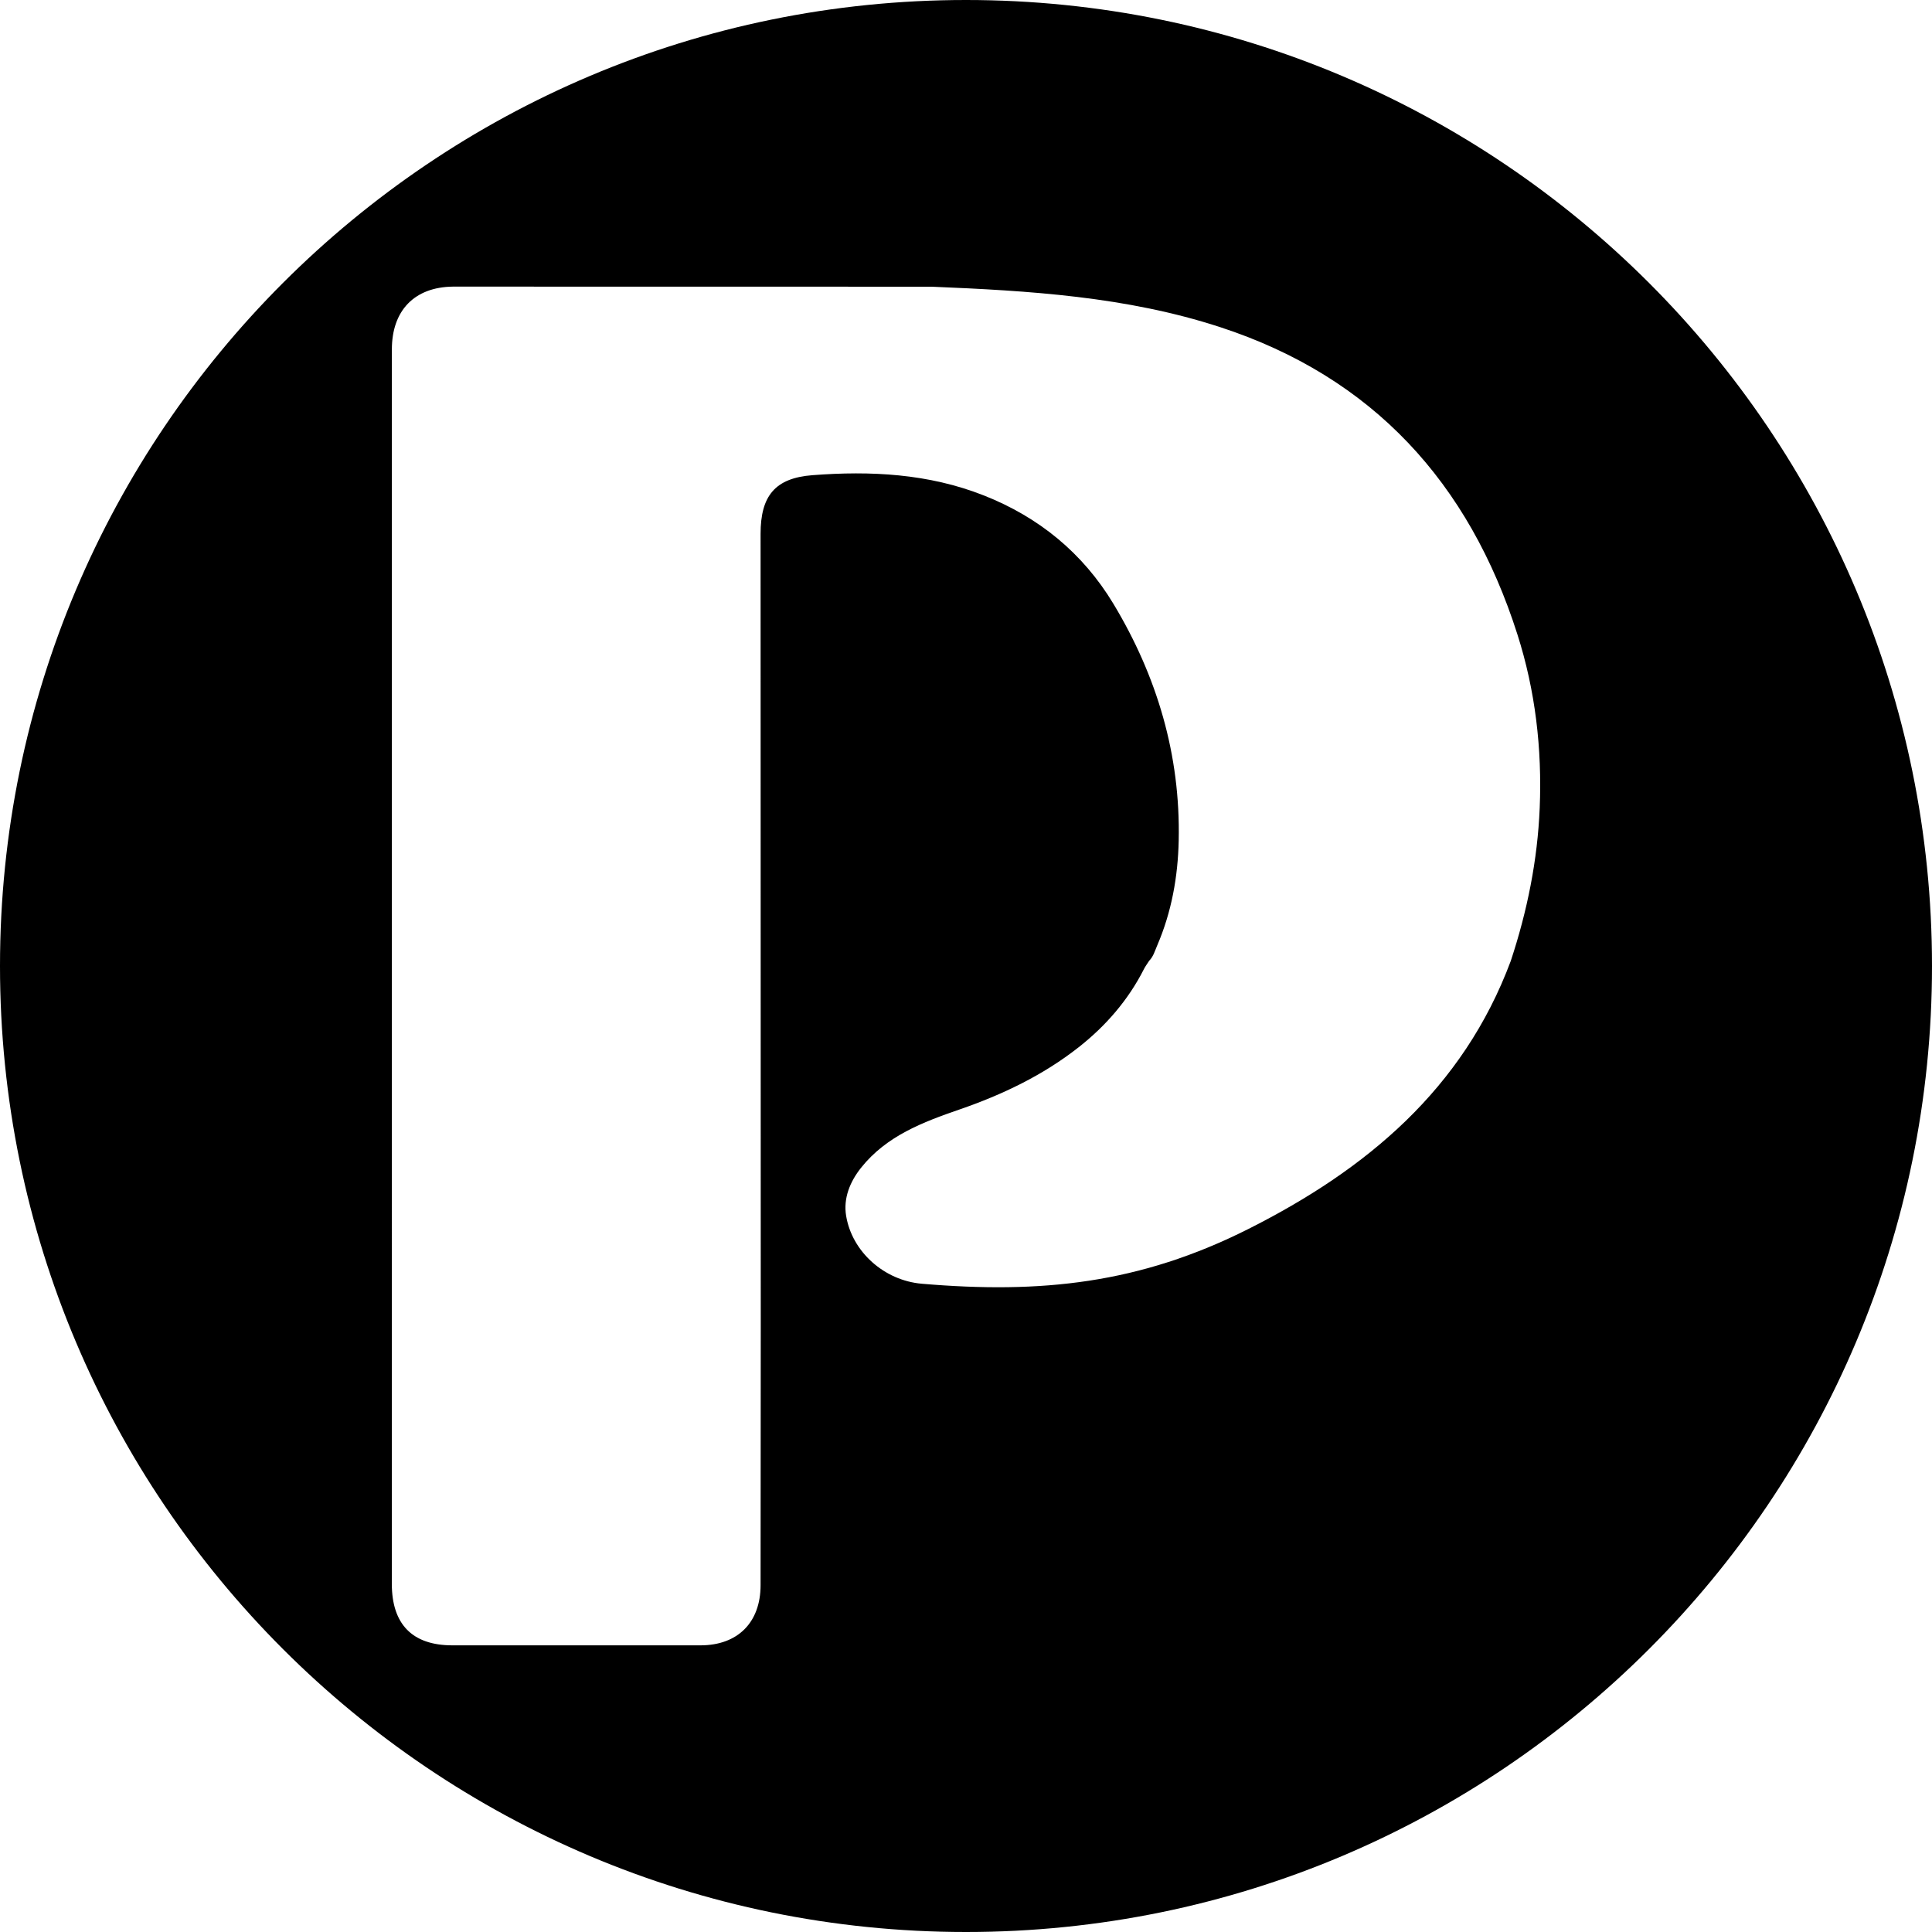
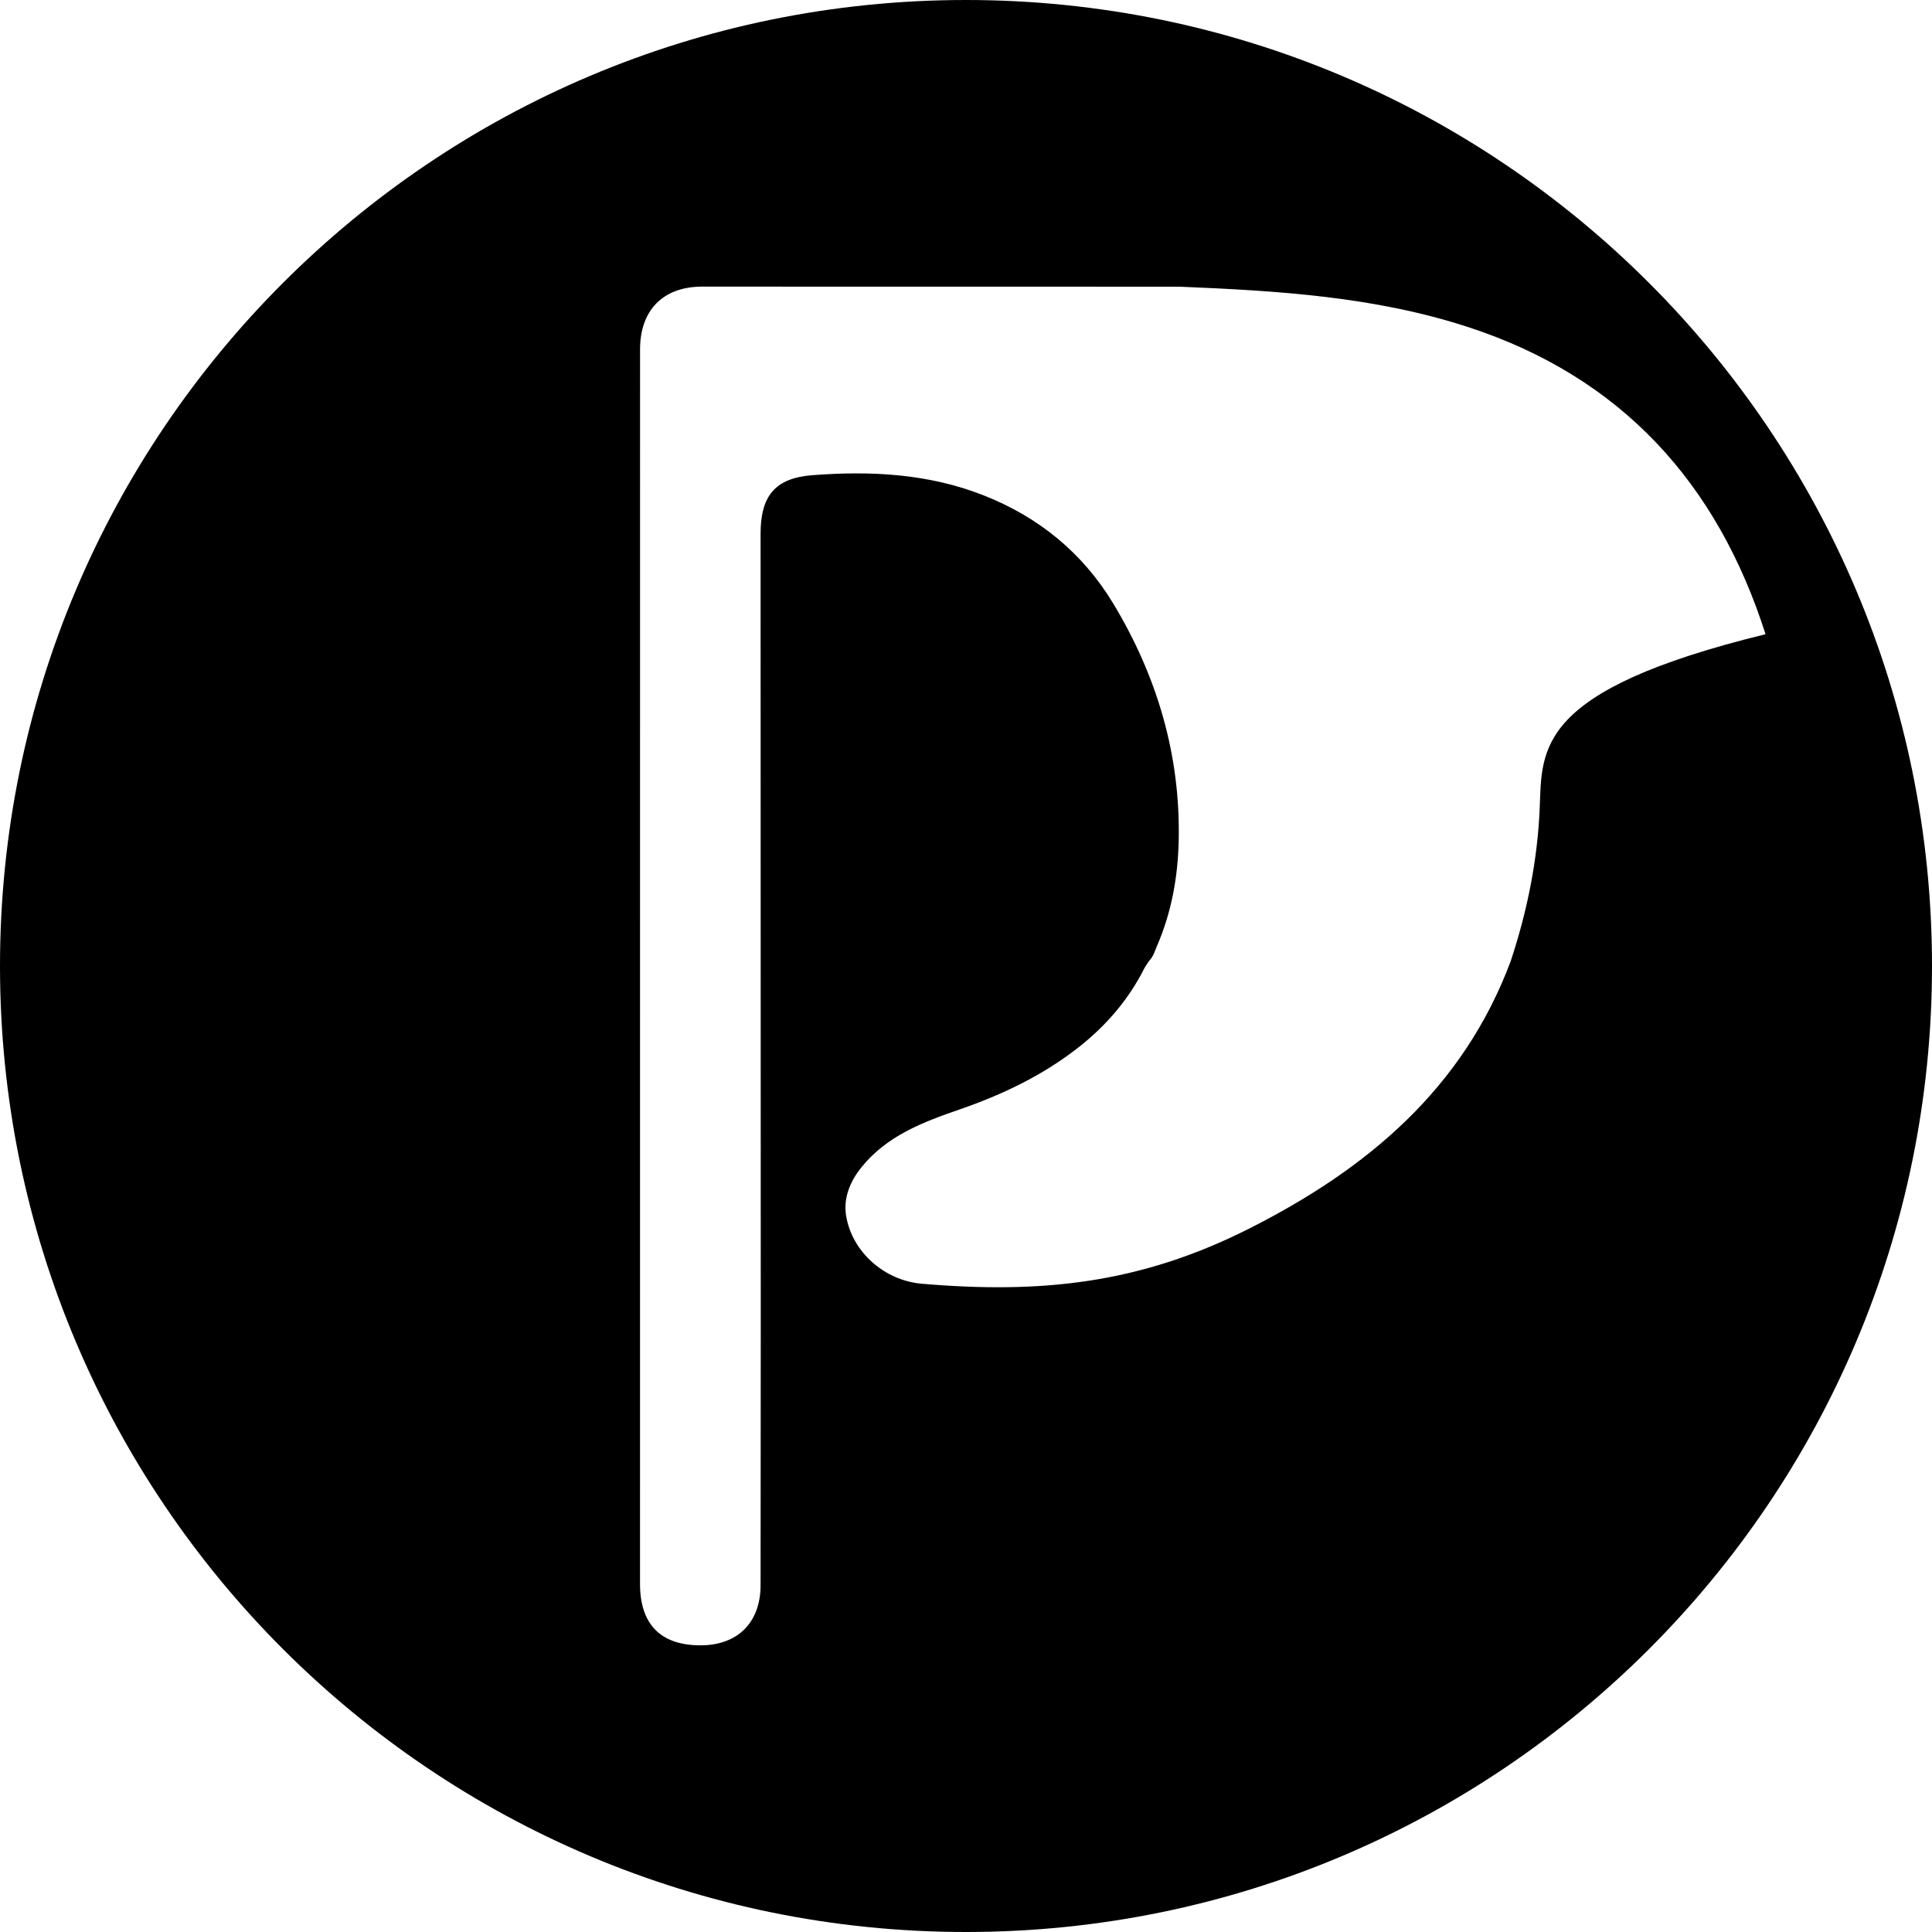
<svg xmlns="http://www.w3.org/2000/svg" fill="#000000" version="1.1" id="Capa_1" width="800px" height="800px" viewBox="0 0 97.75 97.75" xml:space="preserve">
  <g>
-     <path d="M48.875,0C21.883,0,0,21.883,0,48.875S21.883,97.75,48.875,97.75S97.75,75.867,97.75,48.875S75.867,0,48.875,0z    M77.902,40.876c-0.109,2.65-0.633,5.229-1.465,7.746c-2.418,6.483-7.304,10.552-13.273,13.558   c-5.51,2.773-10.498,3.287-16.525,2.771c-1.91-0.164-3.531-1.623-3.829-3.436c-0.146-0.881,0.188-1.719,0.759-2.436   c1.289-1.614,3.13-2.307,4.985-2.947c2.168-0.748,4.221-1.73,6.021-3.146c1.362-1.069,2.508-2.383,3.304-3.957   c0.073-0.146,0.176-0.277,0.264-0.418c0.215-0.219,0.291-0.508,0.407-0.776c0.728-1.692,1.048-3.478,1.087-5.305   c0.094-4.325-1.095-8.32-3.313-11.996c-1.544-2.554-3.763-4.37-6.55-5.468c-2.8-1.105-5.729-1.25-8.672-1.023   c-1.903,0.147-2.619,1.064-2.62,2.965l0.009,40.195c-0.004,4.333-0.004,8.667-0.009,13.001c-0.002,1.886-1.154,3.041-3.039,3.043   c-4.186,0.003-8.371,0.002-12.557,0c-2.019-0.001-3.06-1.062-3.061-3.111l0.002-62.453c-0.001-1.963,1.133-3.157,3.088-3.181   l24.214,0.004c4.942,0.204,9.856,0.497,14.599,2.044c7.746,2.529,12.601,7.889,15.043,15.539   C77.682,34.938,78.025,37.886,77.902,40.876z" />
+     <path d="M48.875,0C21.883,0,0,21.883,0,48.875S21.883,97.75,48.875,97.75S97.75,75.867,97.75,48.875S75.867,0,48.875,0z    M77.902,40.876c-0.109,2.65-0.633,5.229-1.465,7.746c-2.418,6.483-7.304,10.552-13.273,13.558   c-5.51,2.773-10.498,3.287-16.525,2.771c-1.91-0.164-3.531-1.623-3.829-3.436c-0.146-0.881,0.188-1.719,0.759-2.436   c1.289-1.614,3.13-2.307,4.985-2.947c2.168-0.748,4.221-1.73,6.021-3.146c1.362-1.069,2.508-2.383,3.304-3.957   c0.073-0.146,0.176-0.277,0.264-0.418c0.215-0.219,0.291-0.508,0.407-0.776c0.728-1.692,1.048-3.478,1.087-5.305   c0.094-4.325-1.095-8.32-3.313-11.996c-1.544-2.554-3.763-4.37-6.55-5.468c-2.8-1.105-5.729-1.25-8.672-1.023   c-1.903,0.147-2.619,1.064-2.62,2.965l0.009,40.195c-0.004,4.333-0.004,8.667-0.009,13.001c-0.002,1.886-1.154,3.041-3.039,3.043   c-2.019-0.001-3.06-1.062-3.061-3.111l0.002-62.453c-0.001-1.963,1.133-3.157,3.088-3.181   l24.214,0.004c4.942,0.204,9.856,0.497,14.599,2.044c7.746,2.529,12.601,7.889,15.043,15.539   C77.682,34.938,78.025,37.886,77.902,40.876z" />
  </g>
</svg>